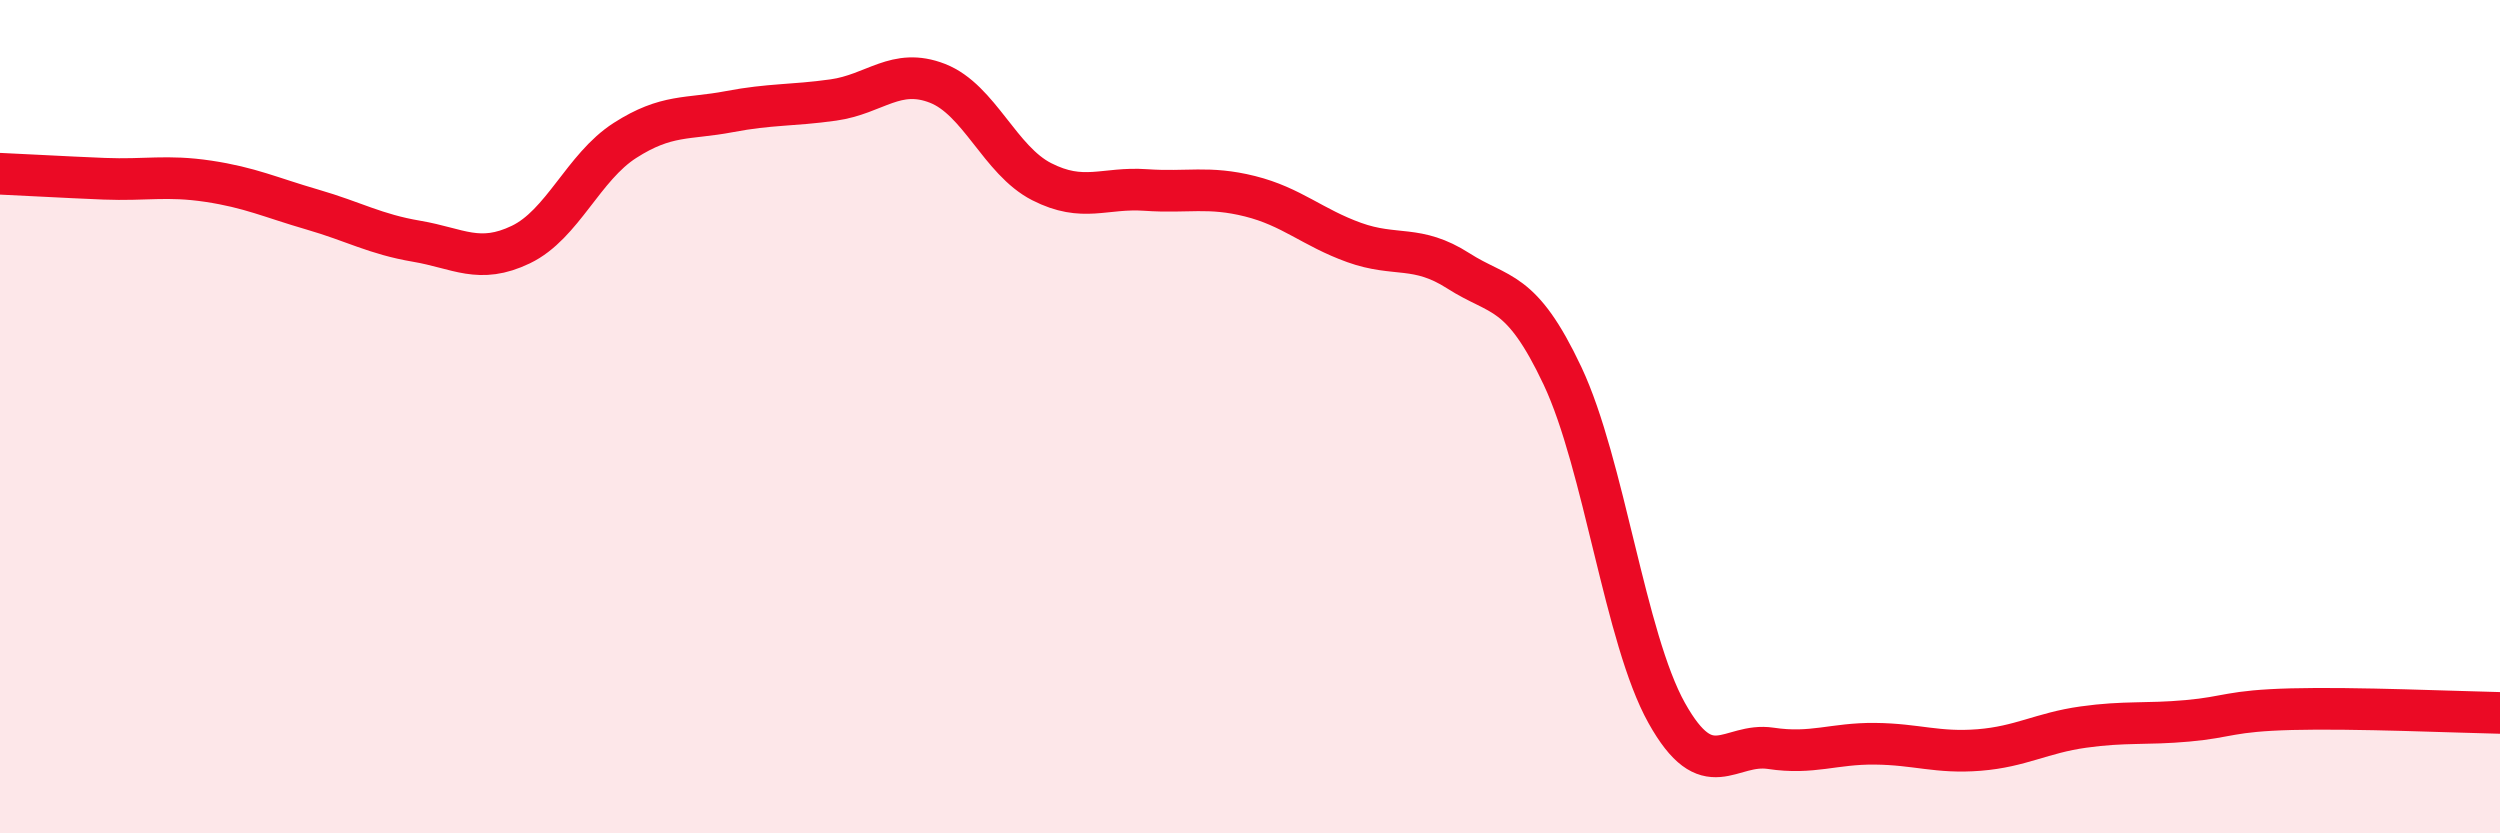
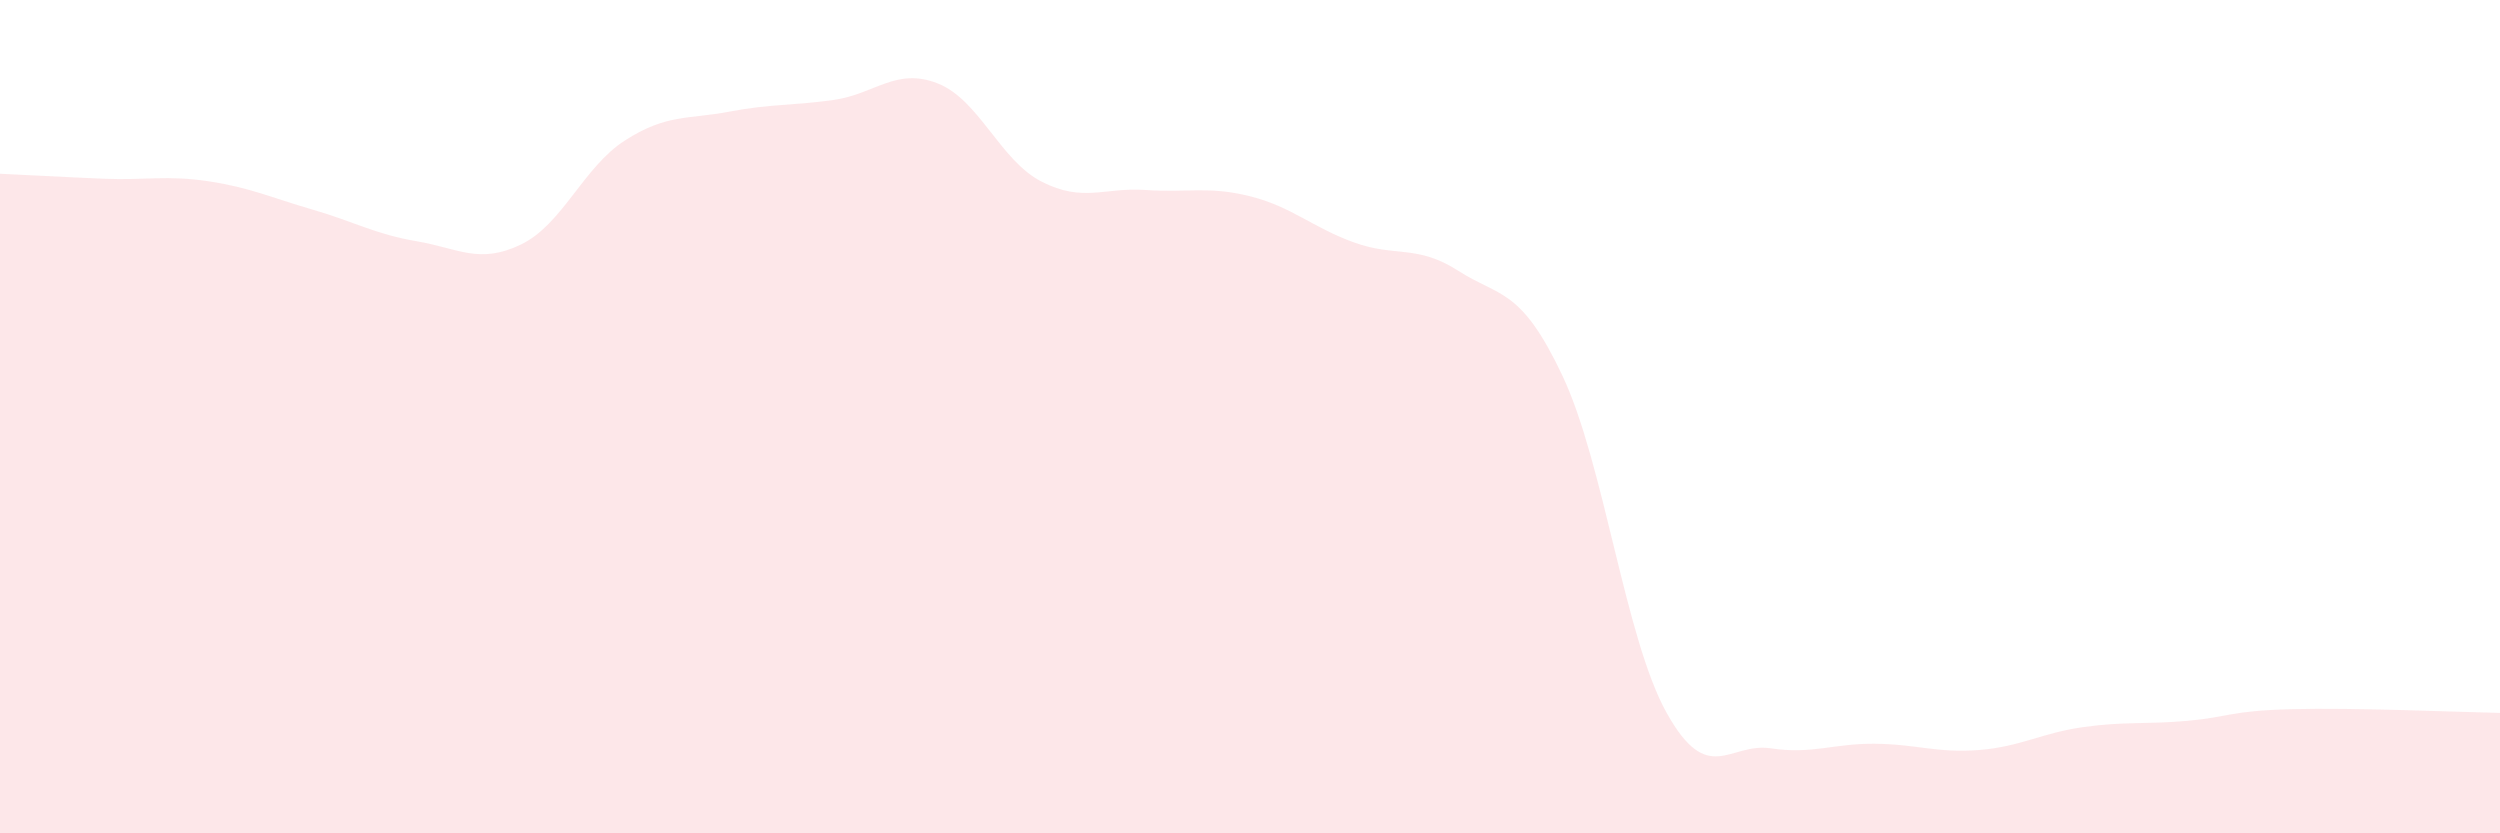
<svg xmlns="http://www.w3.org/2000/svg" width="60" height="20" viewBox="0 0 60 20">
  <path d="M 0,4.17 C 0.5,4.19 1.5,4.25 2.5,4.29 C 3.5,4.33 4,4.2 5,4.35 C 6,4.5 6.5,4.74 7.5,5.03 C 8.5,5.32 9,5.62 10,5.79 C 11,5.96 11.5,6.35 12.5,5.87 C 13.5,5.39 14,4.01 15,3.37 C 16,2.73 16.5,2.87 17.5,2.68 C 18.5,2.49 19,2.54 20,2.4 C 21,2.26 21.5,1.61 22.5,2 C 23.5,2.39 24,3.85 25,4.36 C 26,4.87 26.5,4.49 27.5,4.56 C 28.5,4.63 29,4.46 30,4.71 C 31,4.96 31.5,5.46 32.5,5.82 C 33.5,6.18 34,5.86 35,6.5 C 36,7.14 36.5,6.9 37.5,9.02 C 38.5,11.14 39,15.32 40,17.11 C 41,18.9 41.5,17.81 42.5,17.96 C 43.5,18.11 44,17.84 45,17.85 C 46,17.86 46.5,18.08 47.5,18 C 48.5,17.92 49,17.59 50,17.45 C 51,17.31 51.5,17.39 52.5,17.3 C 53.5,17.21 53.5,17.06 55,17.02 C 56.5,16.98 59,17.09 60,17.11L60 20L0 20Z" fill="#EB0A25" opacity="0.1" stroke-linecap="round" stroke-linejoin="round" />
-   <path d="M 0,4.17 C 0.5,4.19 1.5,4.25 2.5,4.29 C 3.5,4.33 4,4.2 5,4.35 C 6,4.5 6.5,4.74 7.5,5.03 C 8.5,5.32 9,5.62 10,5.79 C 11,5.96 11.5,6.35 12.5,5.87 C 13.5,5.39 14,4.01 15,3.37 C 16,2.73 16.5,2.87 17.5,2.68 C 18.5,2.49 19,2.54 20,2.4 C 21,2.26 21.5,1.61 22.5,2 C 23.5,2.39 24,3.85 25,4.36 C 26,4.87 26.5,4.49 27.5,4.56 C 28.5,4.63 29,4.46 30,4.71 C 31,4.96 31.5,5.46 32.5,5.82 C 33.5,6.18 34,5.86 35,6.5 C 36,7.14 36.5,6.9 37.5,9.02 C 38.5,11.14 39,15.32 40,17.11 C 41,18.9 41.5,17.81 42.5,17.96 C 43.5,18.11 44,17.84 45,17.85 C 46,17.86 46.5,18.08 47.5,18 C 48.5,17.92 49,17.59 50,17.45 C 51,17.31 51.5,17.39 52.5,17.3 C 53.5,17.21 53.5,17.06 55,17.02 C 56.5,16.98 59,17.09 60,17.11" stroke="#EB0A25" stroke-width="1" fill="none" stroke-linecap="round" stroke-linejoin="round" />
</svg>